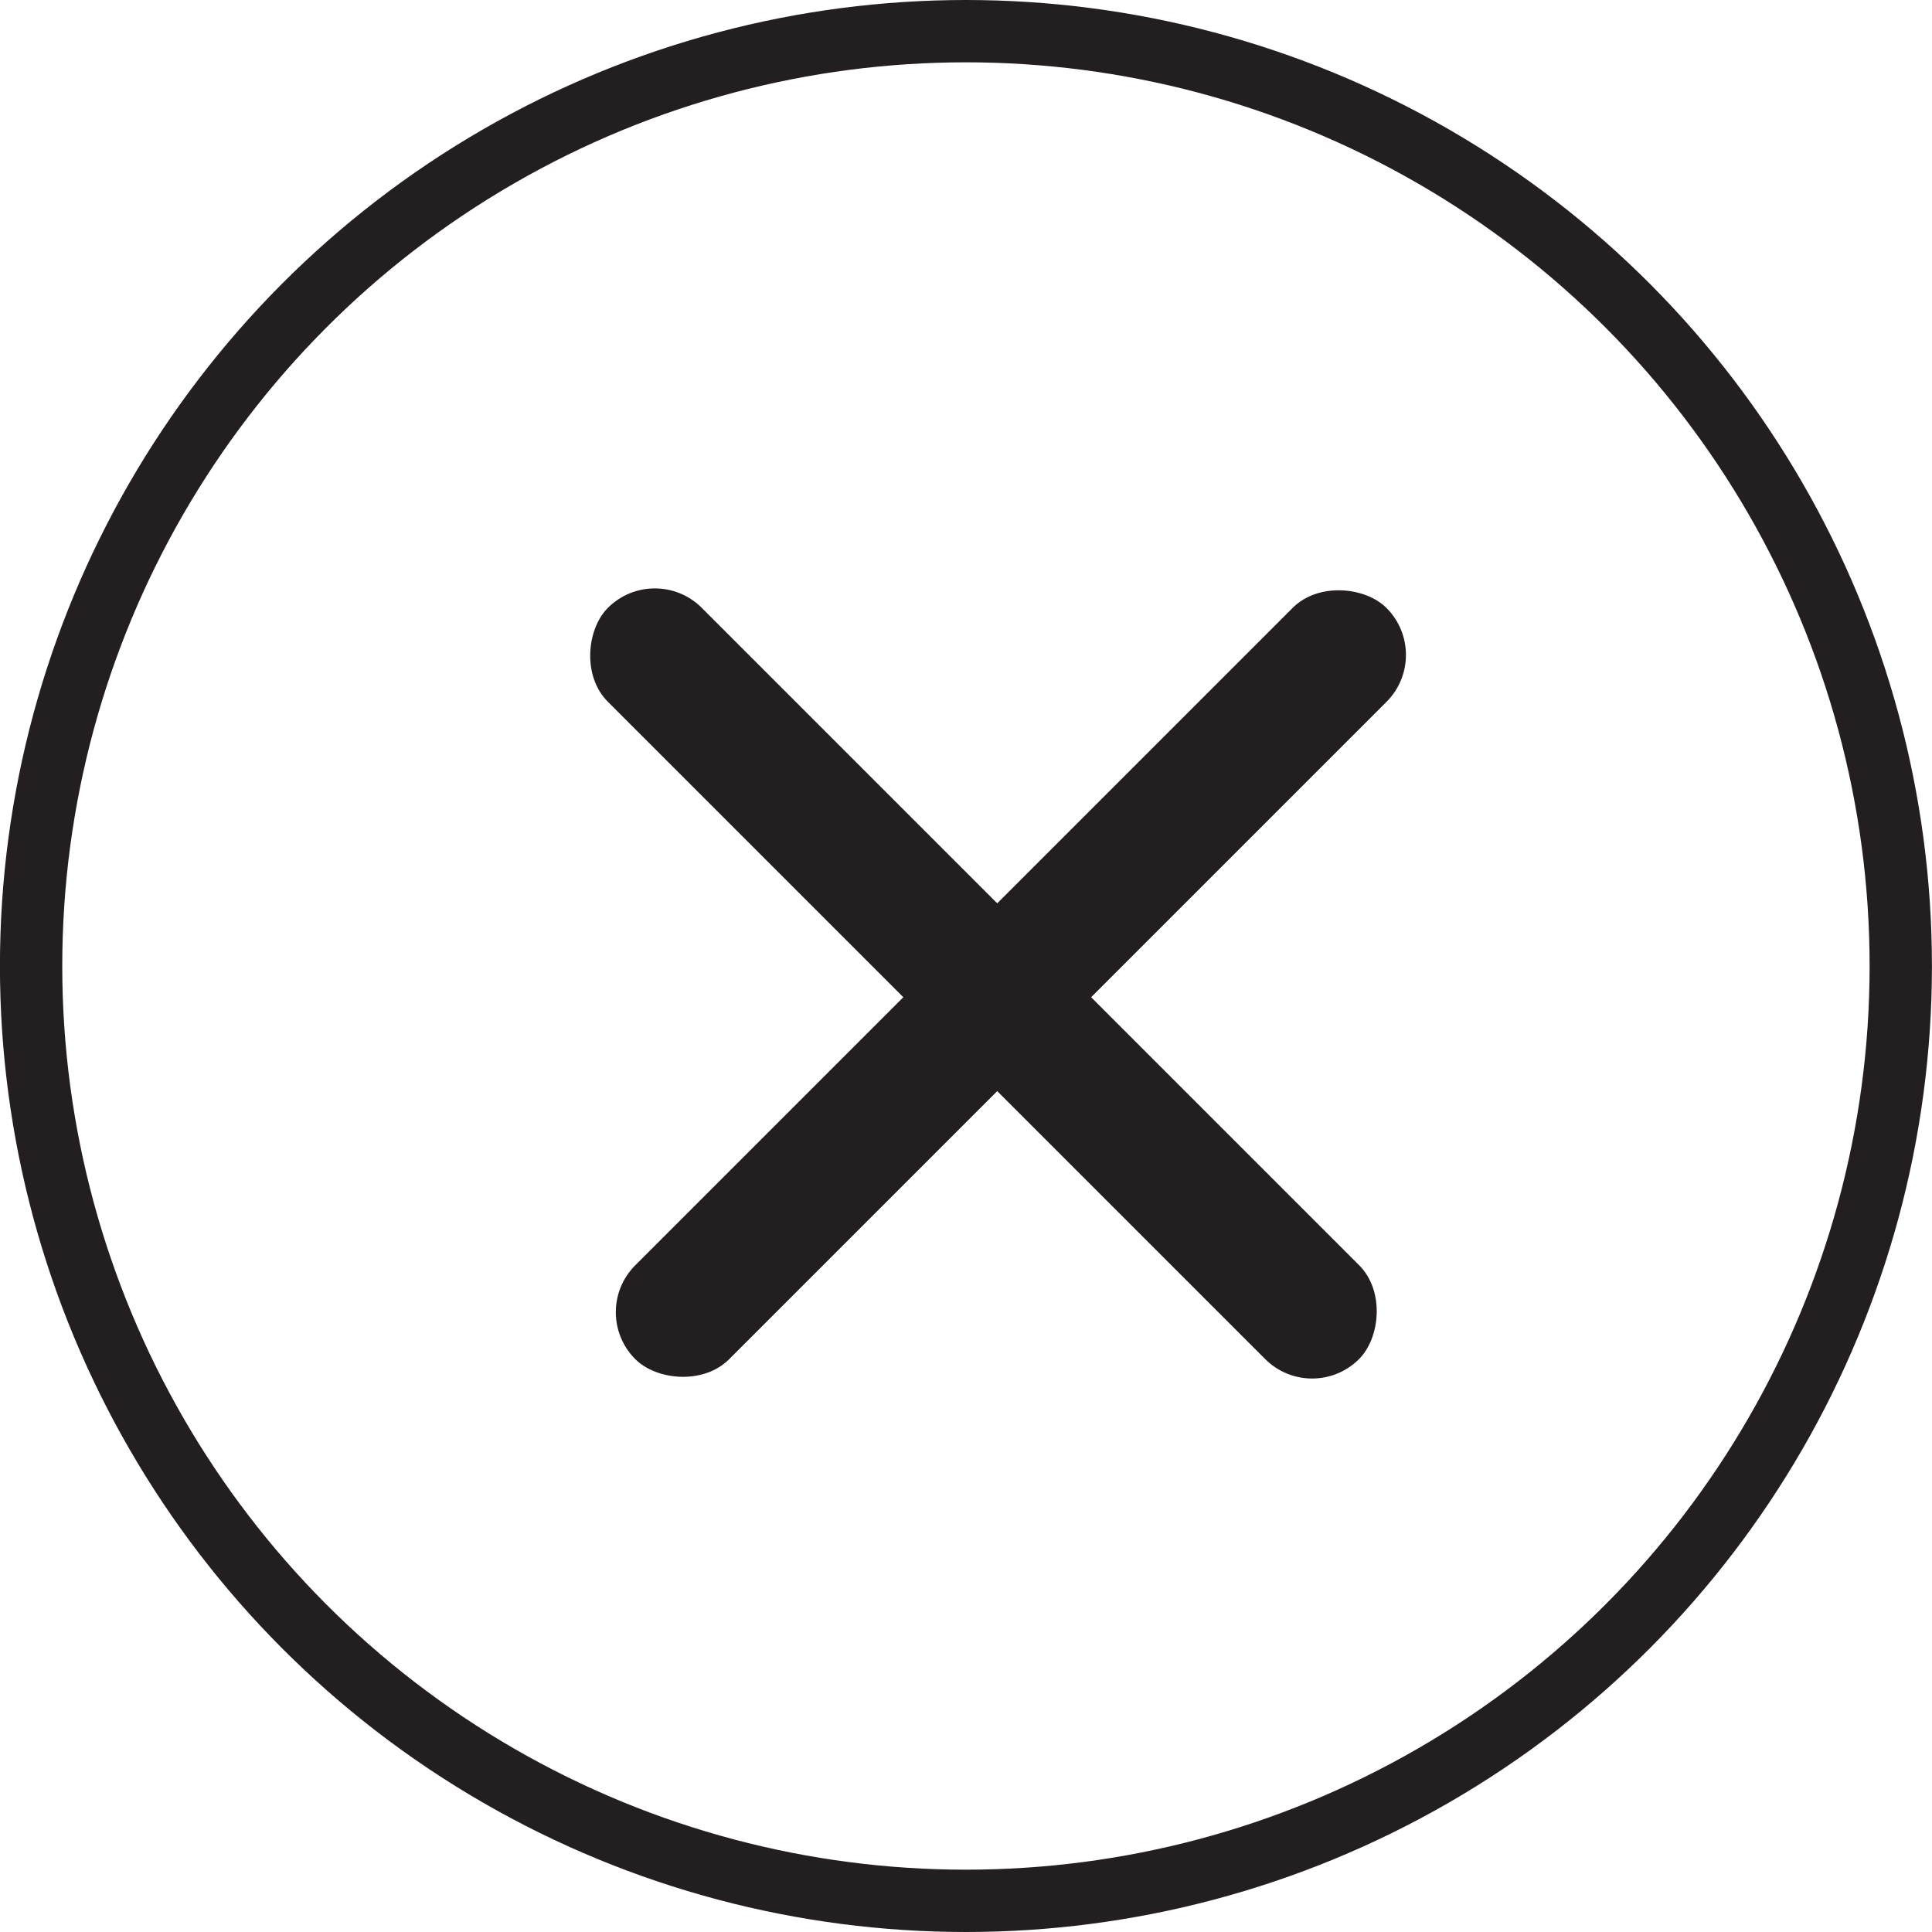
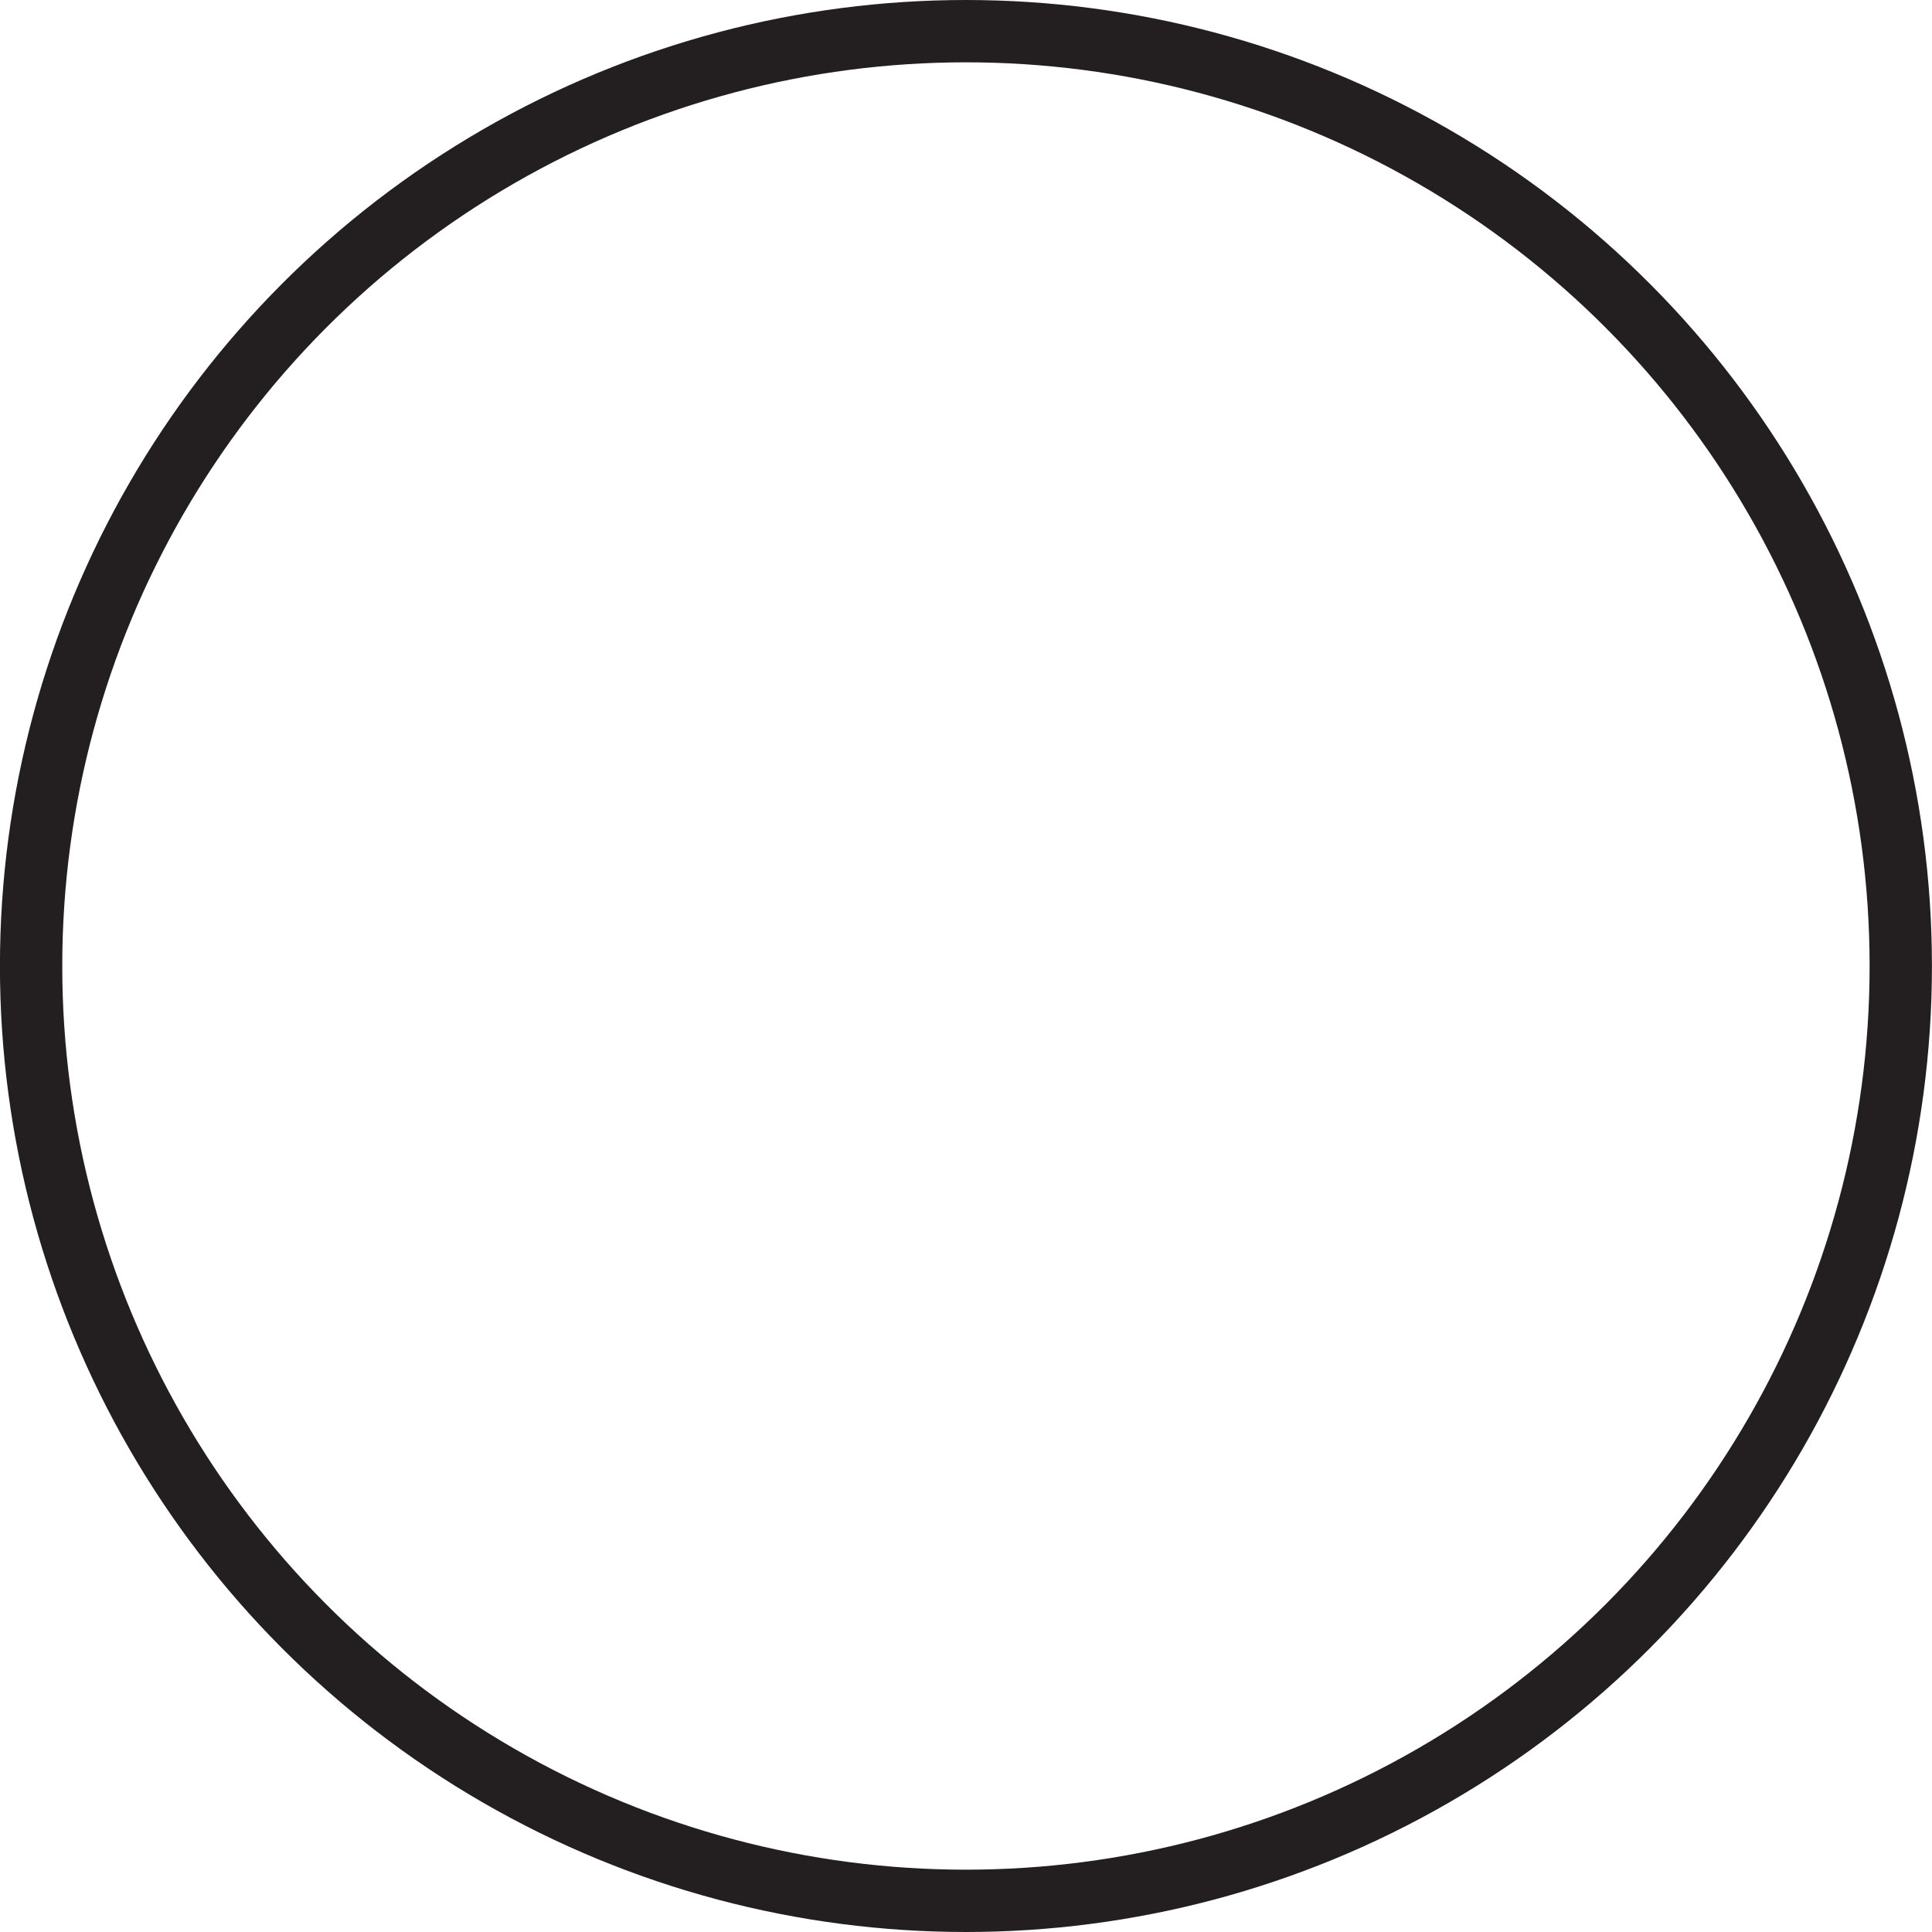
<svg xmlns="http://www.w3.org/2000/svg" fill="none" viewBox="0 0 31 31" height="31" width="31">
  <circle stroke="#231F20" r="15" cy="15.5" cx="15.499" />
-   <rect fill="#231F20" transform="rotate(45 10.507 9)" rx="1.065" height="2.131" width="17.046" y="9" x="10.507" />
-   <rect fill="#231F20" transform="rotate(-45 9.44 21.055)" rx="1.065" height="2.131" width="17.046" y="21.055" x="9.44" />
</svg>